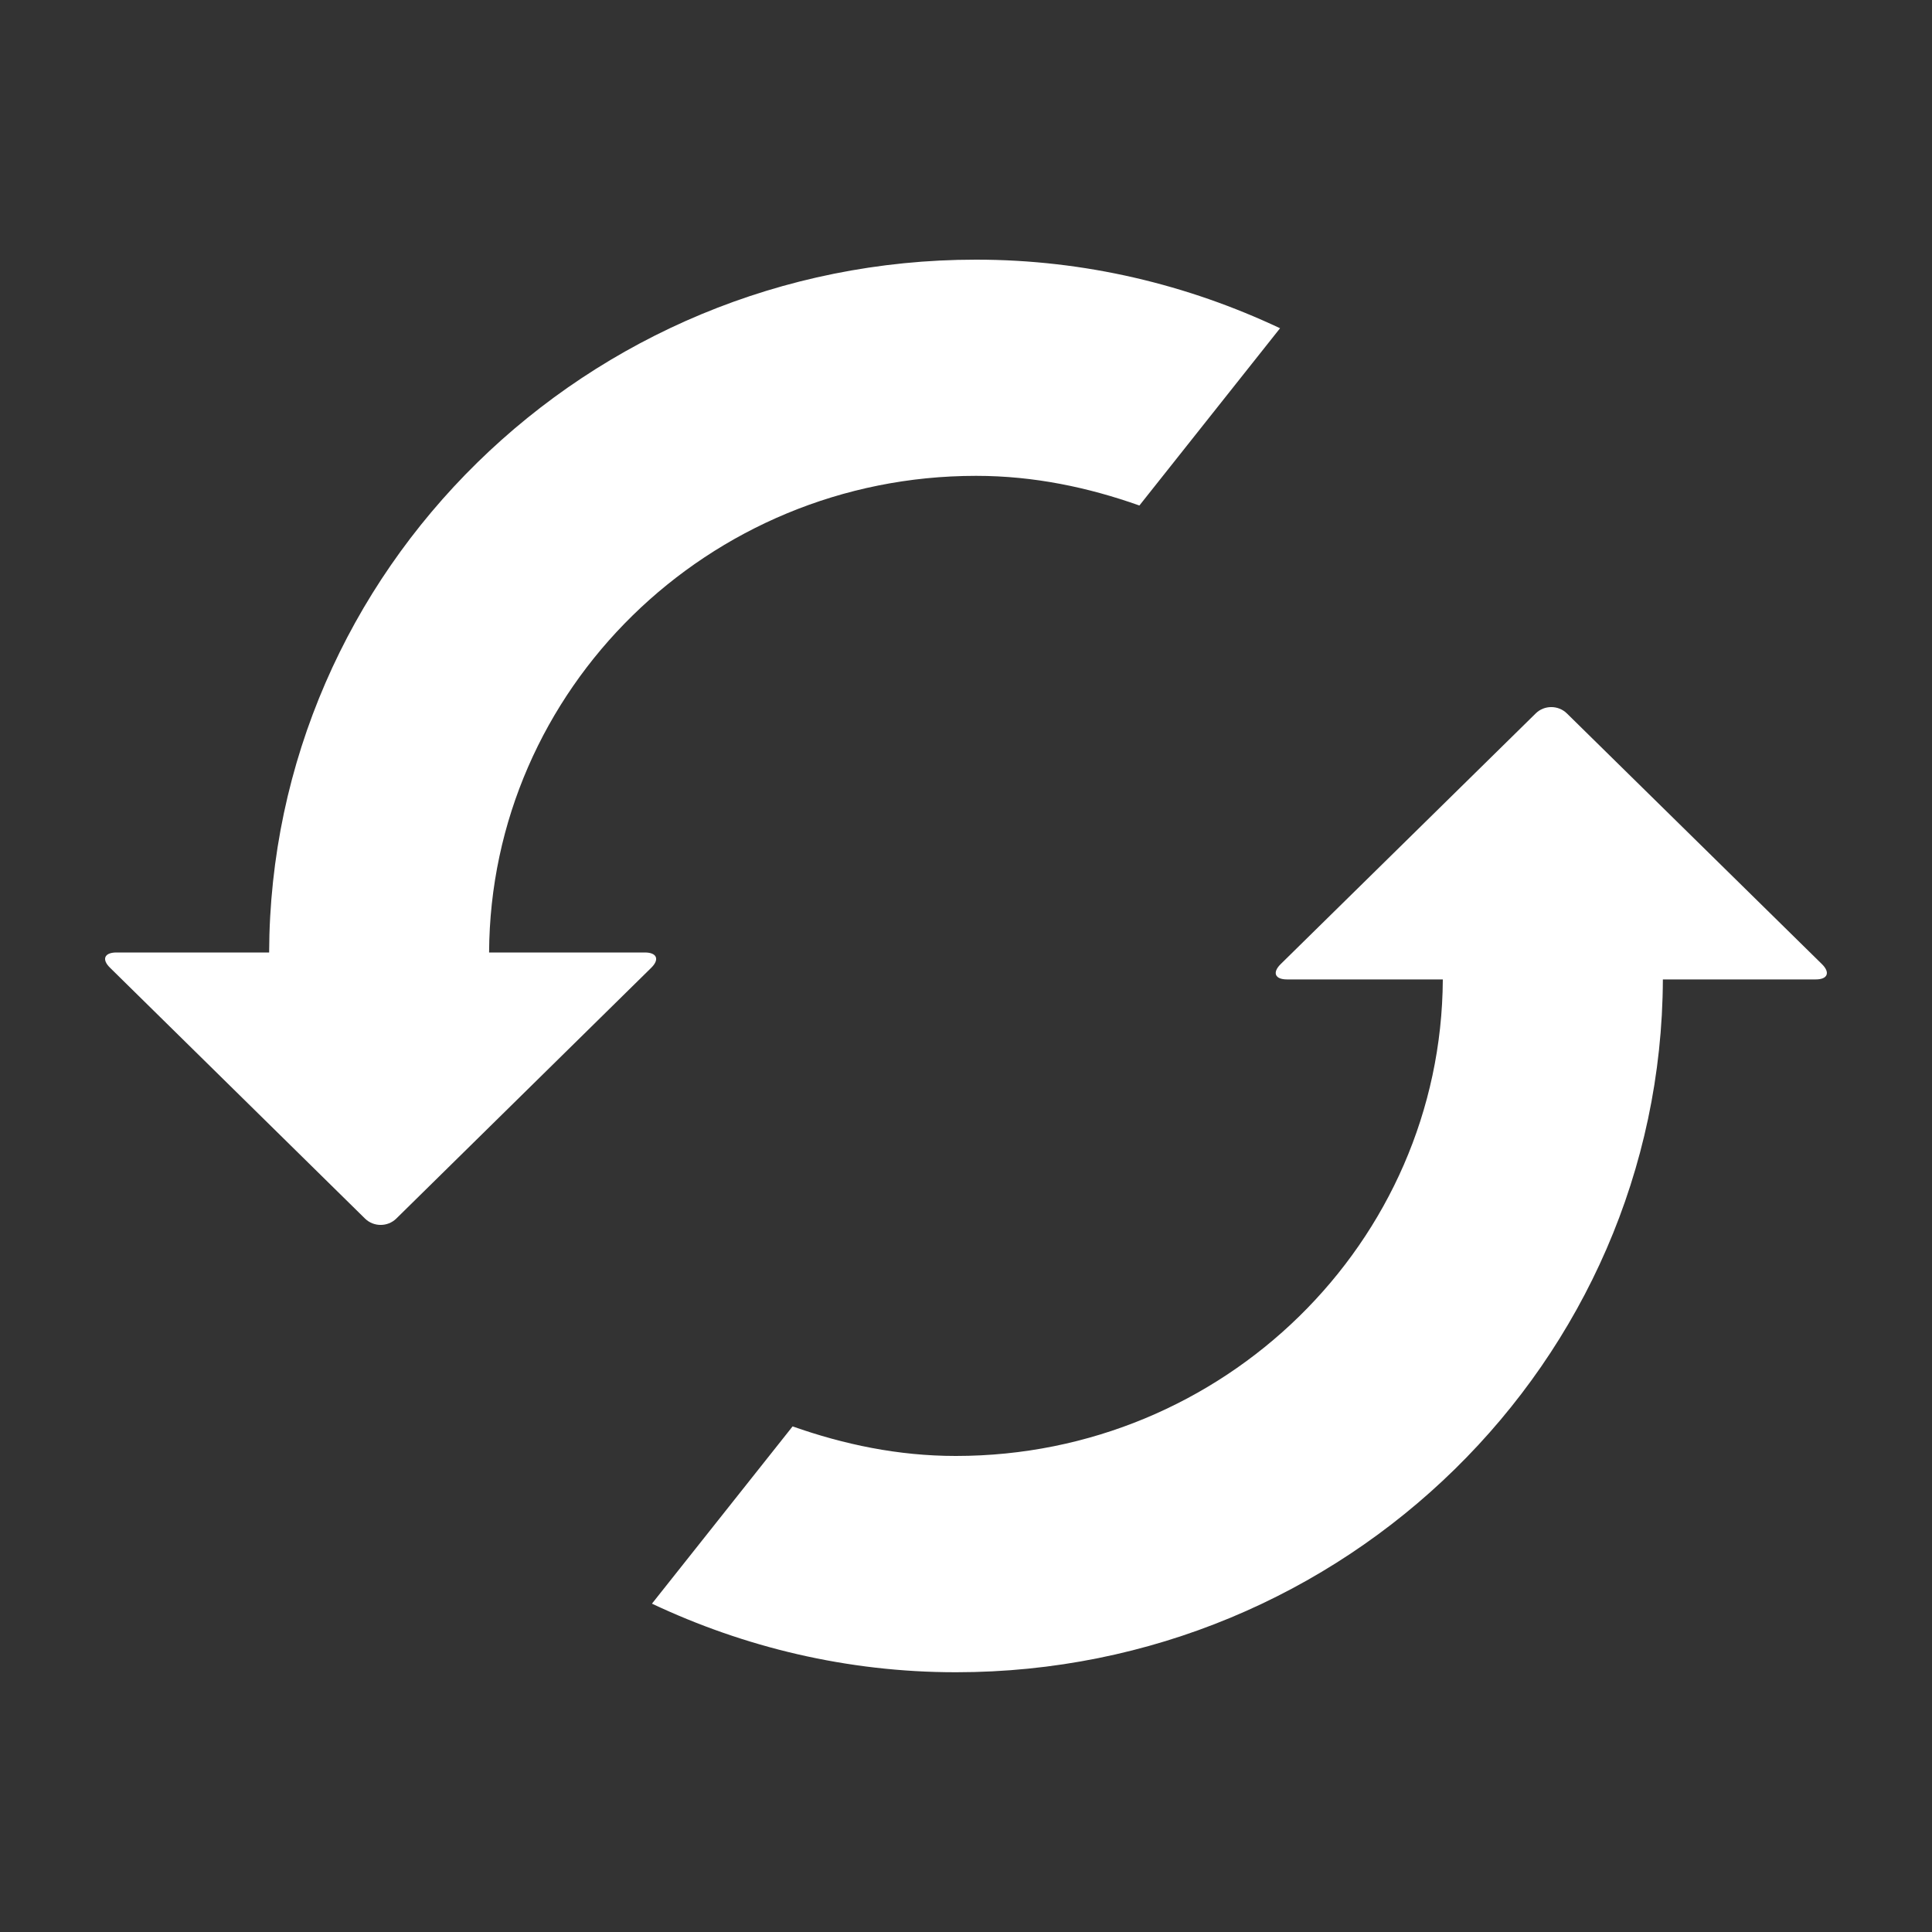
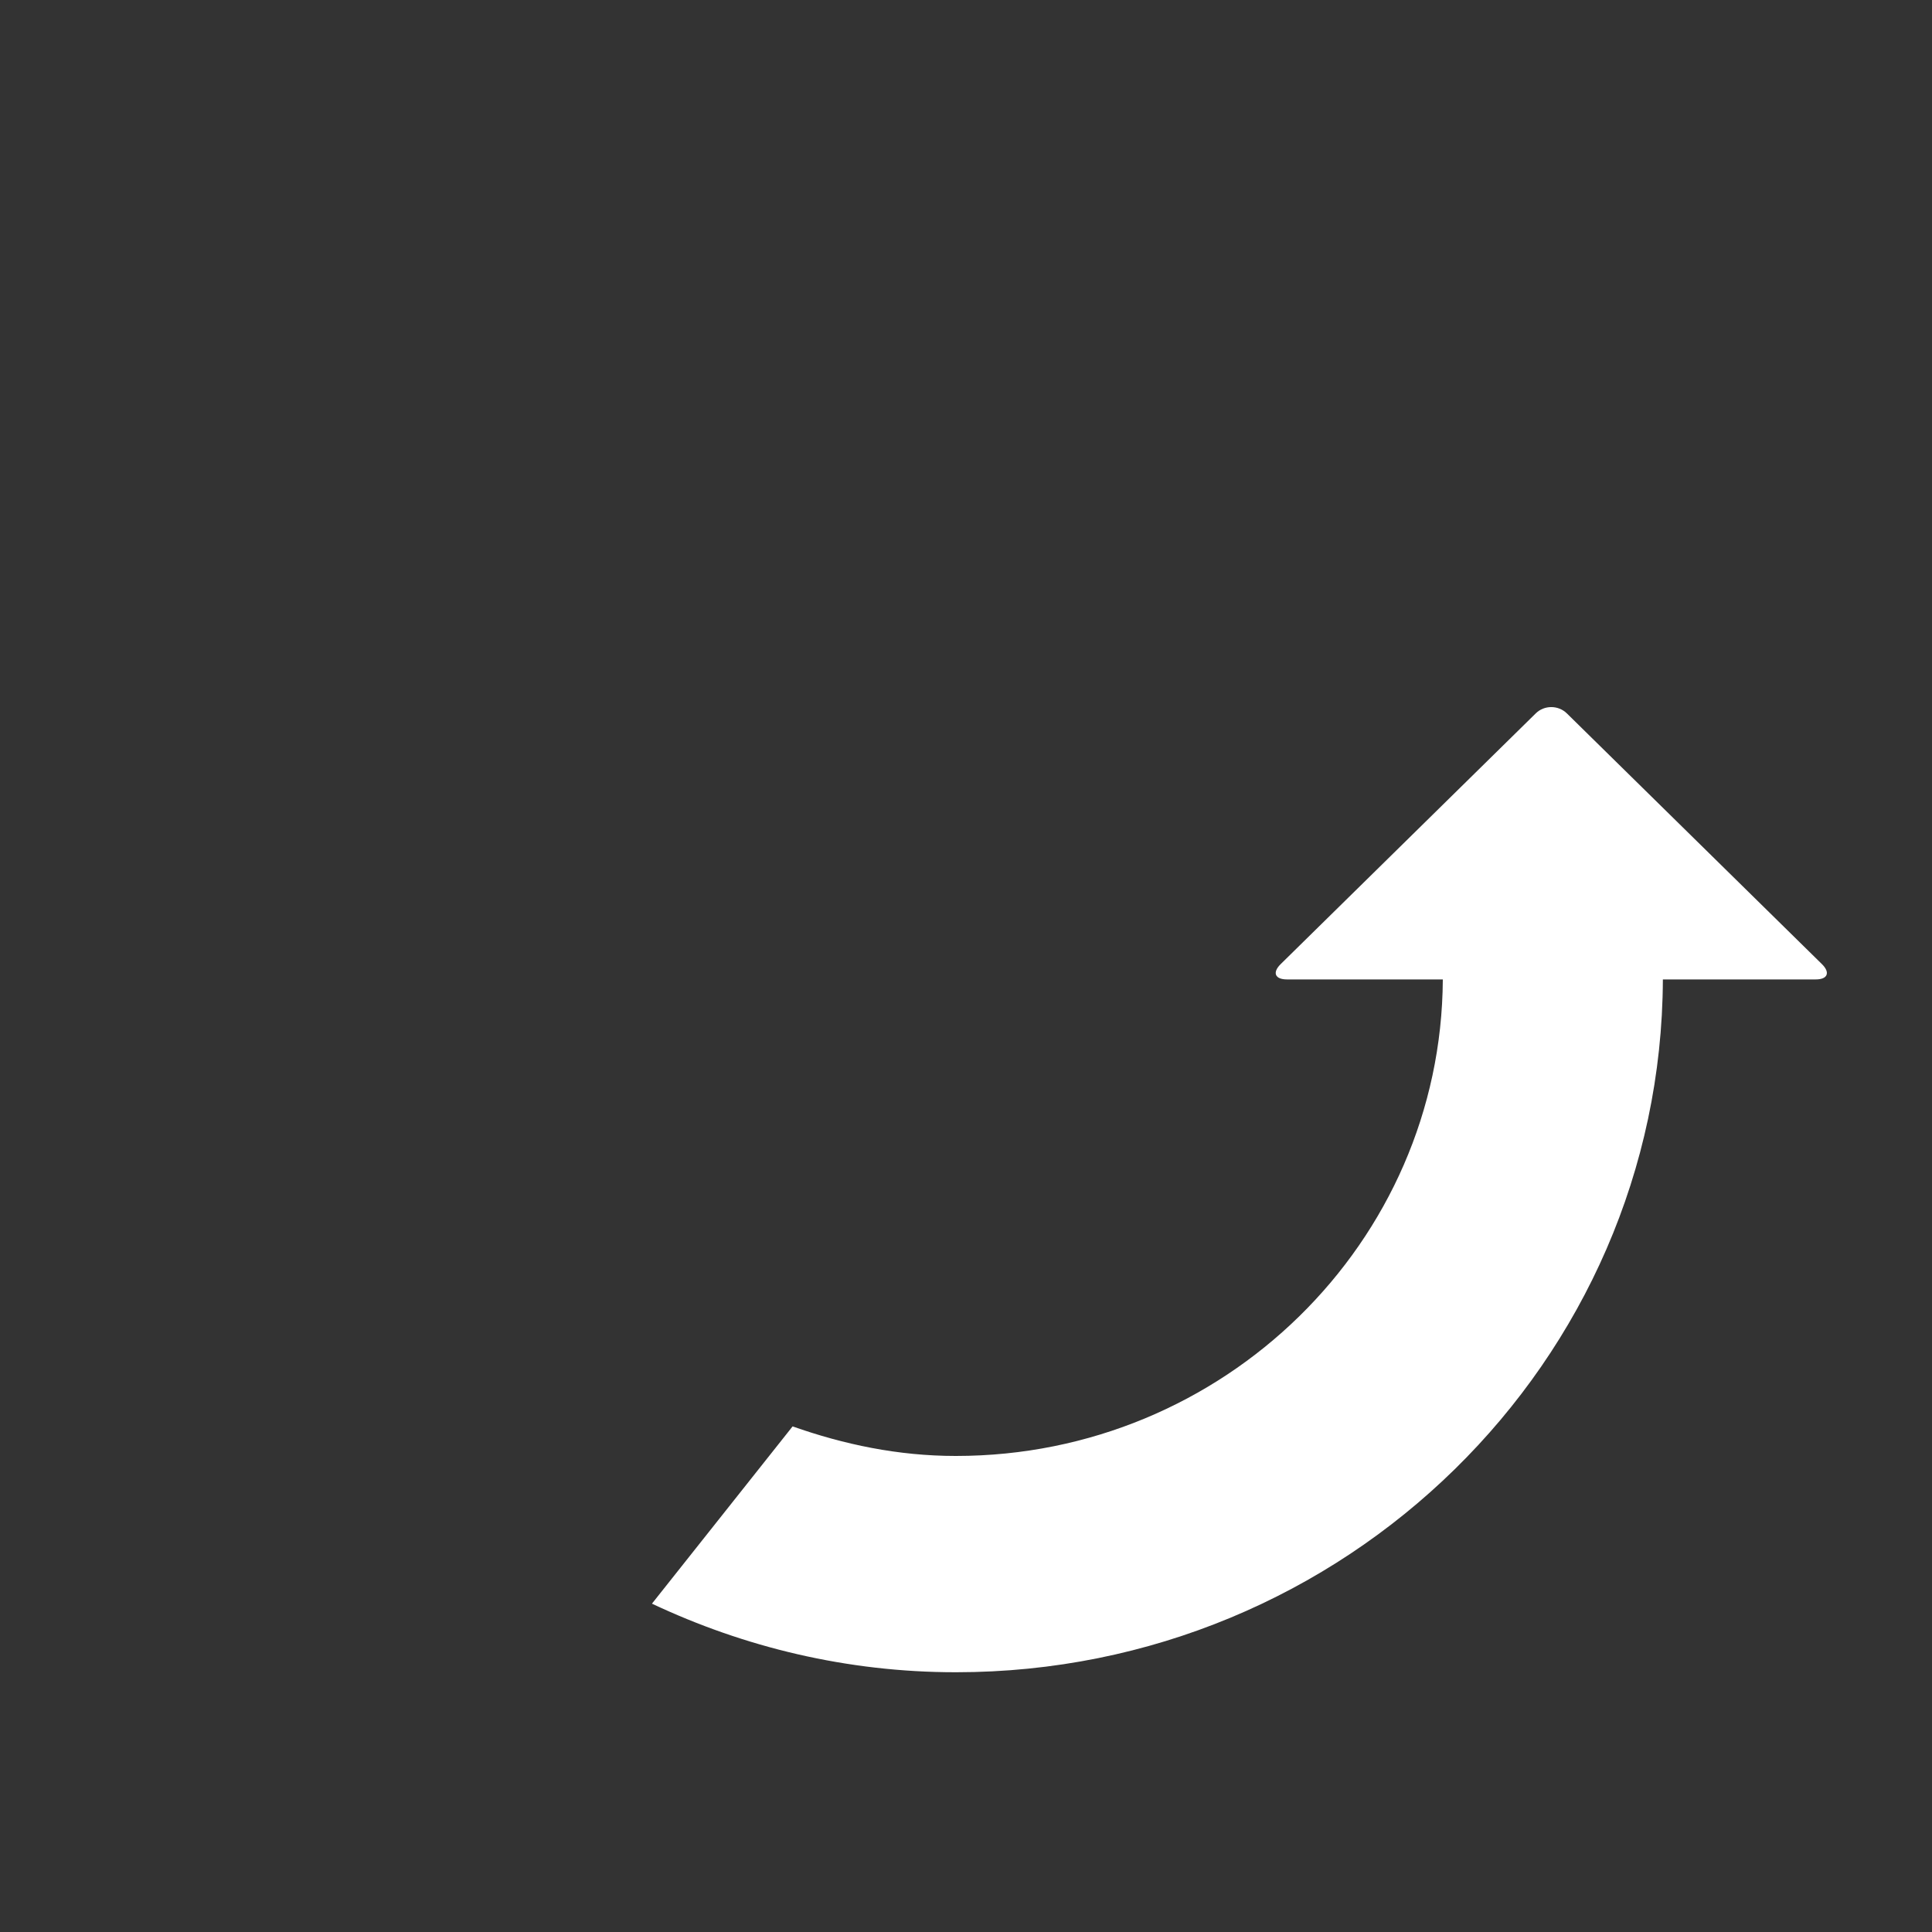
<svg xmlns="http://www.w3.org/2000/svg" version="1.1" id="Layer_1" x="0px" y="0px" width="20px" height="20px" viewBox="0 0 20 20" enable-background="new 0 0 20 20" xml:space="preserve">
  <rect x="0" y="0" width="20" height="20" fill="#333333" stroke="none" />
  <path fill="#FFFFFF" d="M18.861,9.981l-2.641-2.596c-0.089-0.087-0.234-0.087-0.322,0l-2.641,2.596  c-0.088,0.087-0.059,0.158,0.066,0.158h1.613c-0.015,2.723-2.269,4.933-5.04,4.933H9.893c-0.595,0-1.158-0.119-1.688-0.306  l-1.456,1.835c0.954,0.45,2.018,0.71,3.145,0.71h0.004c4.026,0,7.301-3.215,7.316-7.172h1.58  C18.92,10.14,18.949,10.068,18.861,9.981" />
-   <path fill="#FFFFFF" d="M1.139,10.018l2.64,2.597c0.089,0.087,0.234,0.087,0.323,0l2.64-2.597C6.83,9.931,6.8,9.86,6.675,9.86H5.063  c0.014-2.724,2.268-4.934,5.039-4.934h0.005c0.595,0,1.158,0.119,1.688,0.307l1.456-1.835c-0.954-0.45-2.018-0.71-3.145-0.71h-0.004  c-4.026,0-7.302,3.215-7.316,7.172h-1.58C1.08,9.86,1.05,9.931,1.139,10.018" />
</svg>